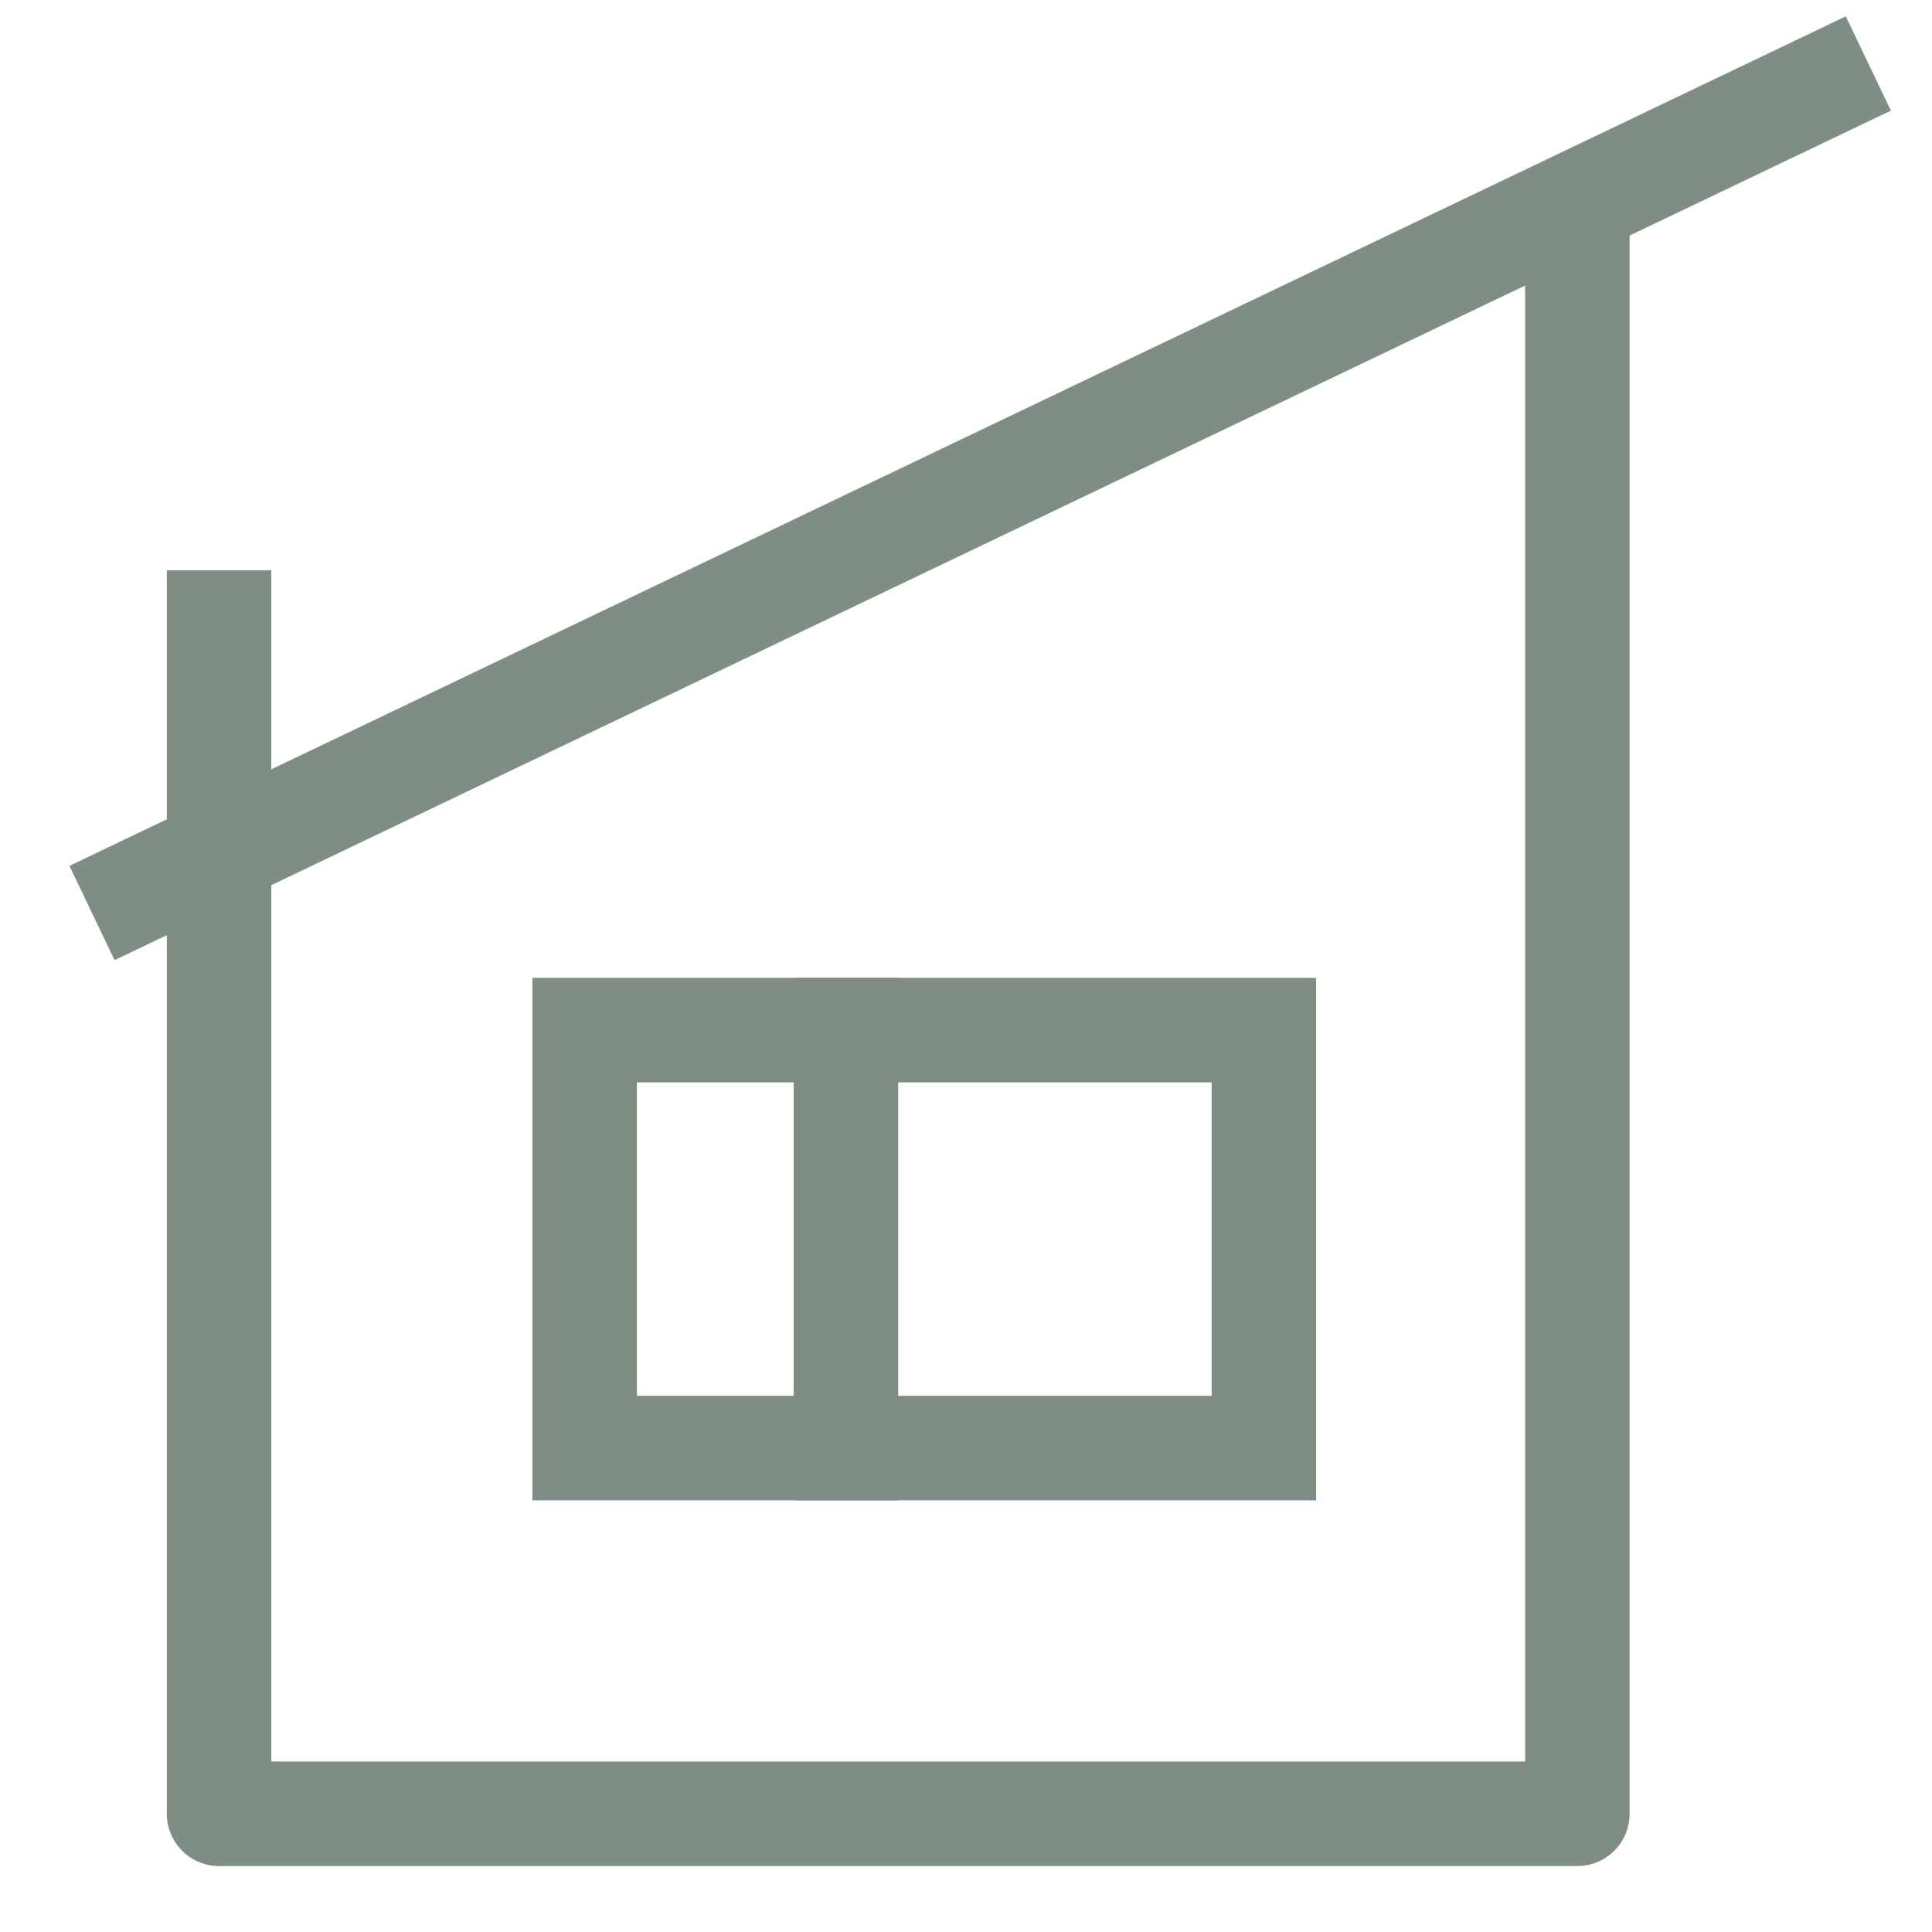
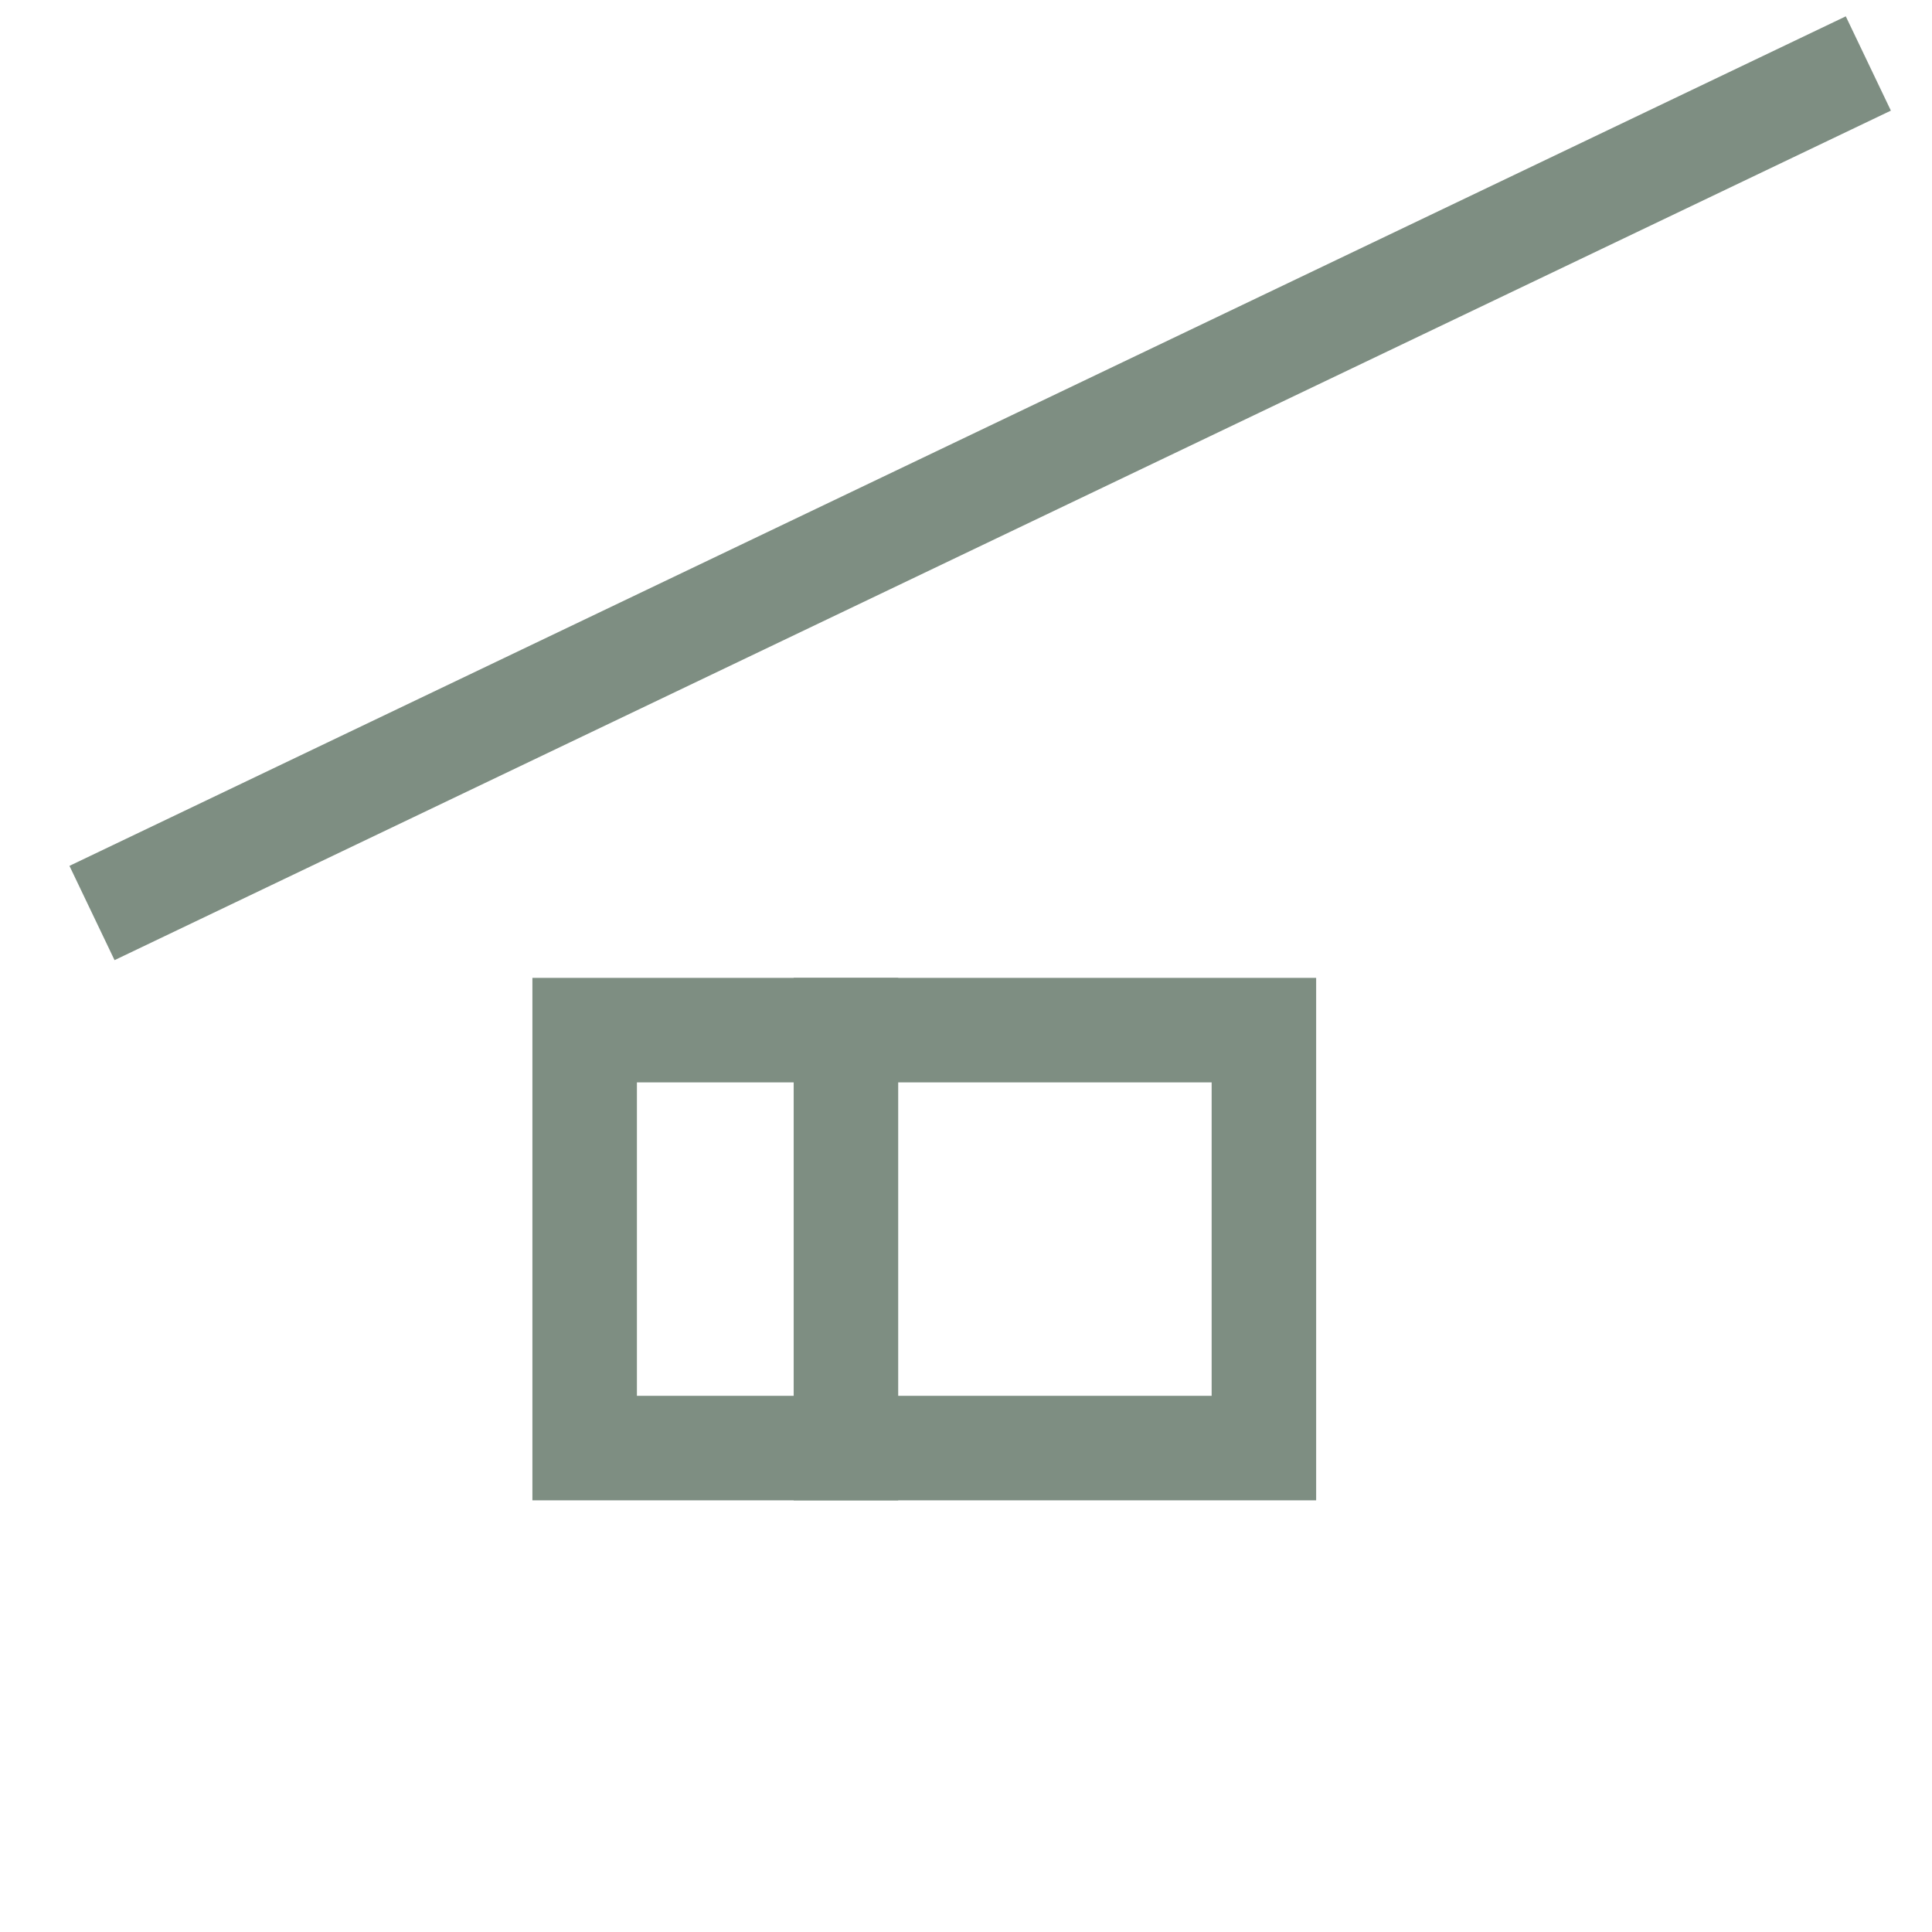
<svg xmlns="http://www.w3.org/2000/svg" width="21" height="21" viewBox="0 0 21 21" fill="none">
-   <path d="M2.381 6.199V19.715H17.145V2.111" stroke="#7E8E82" stroke-width="1.136" stroke-linejoin="round" />
  <path d="M1 9.924L20.308 0.69" stroke="#7E8E82" stroke-width="1.136" />
  <path d="M6.355 11.197H13.738V15.74H6.355V11.197Z" stroke="#7E8E82" stroke-width="1.136" />
  <path d="M9.195 10.629V13.468V16.308" stroke="#7E8E82" stroke-width="1.136" />
</svg>